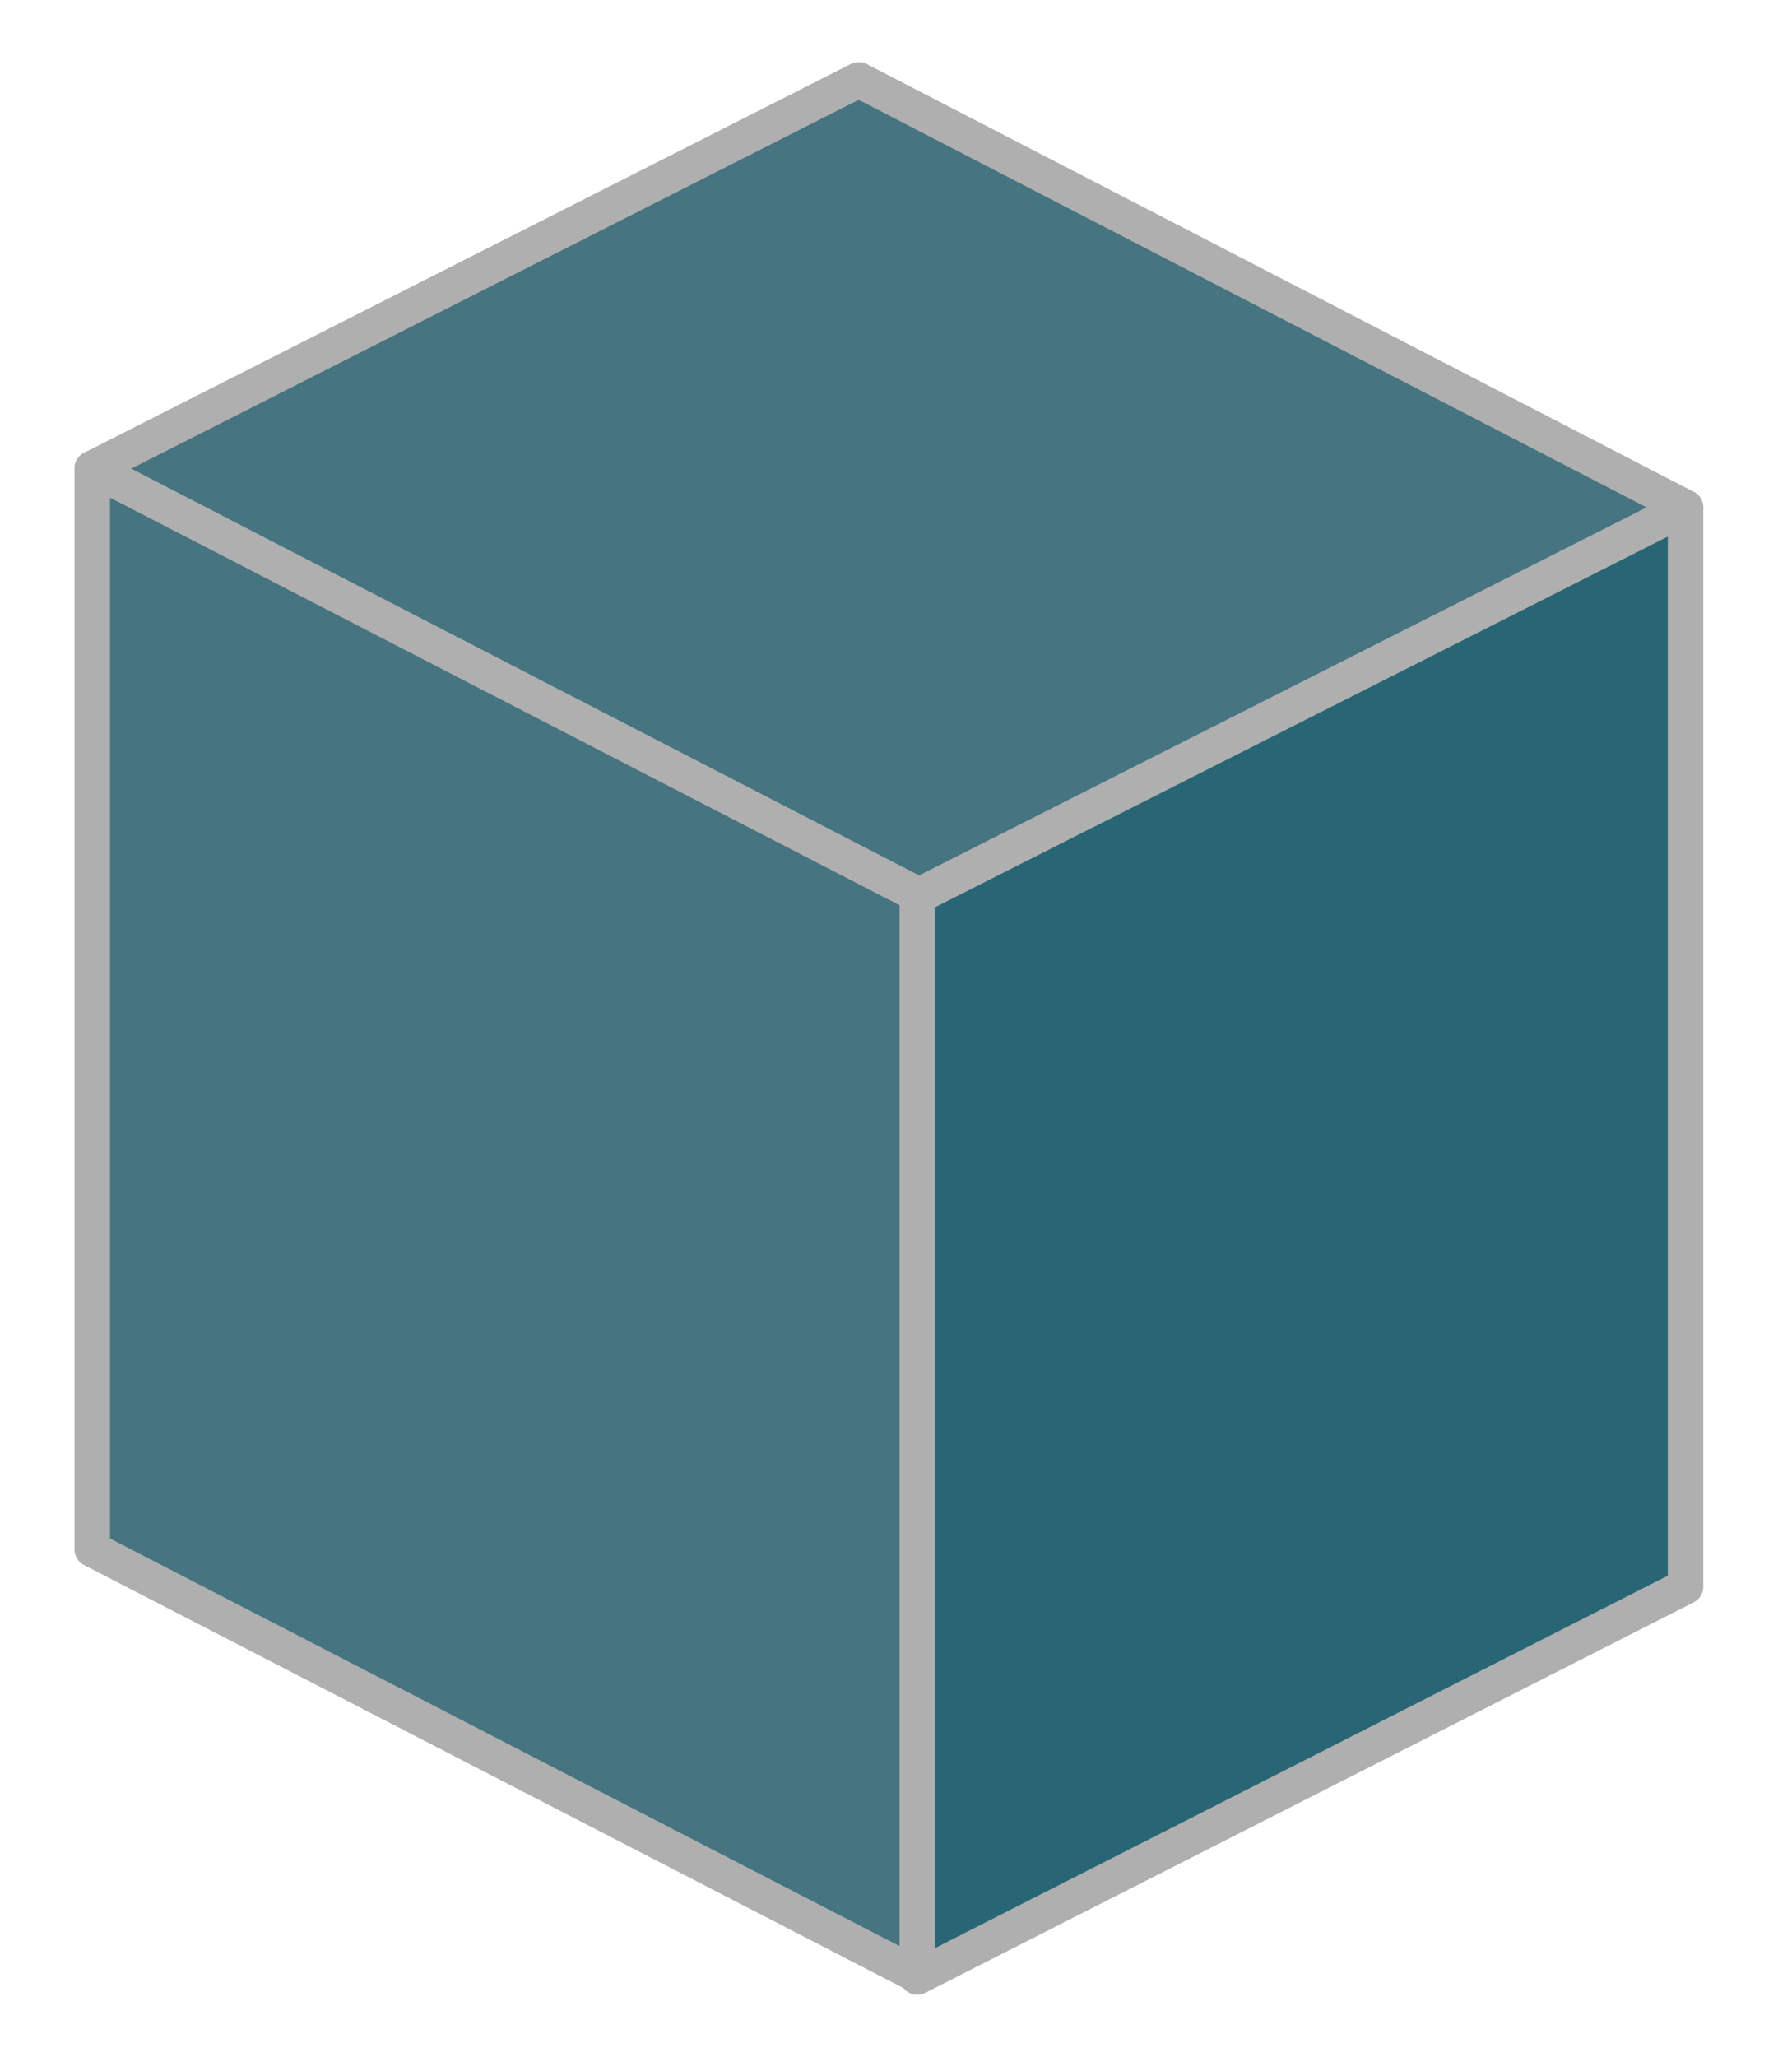
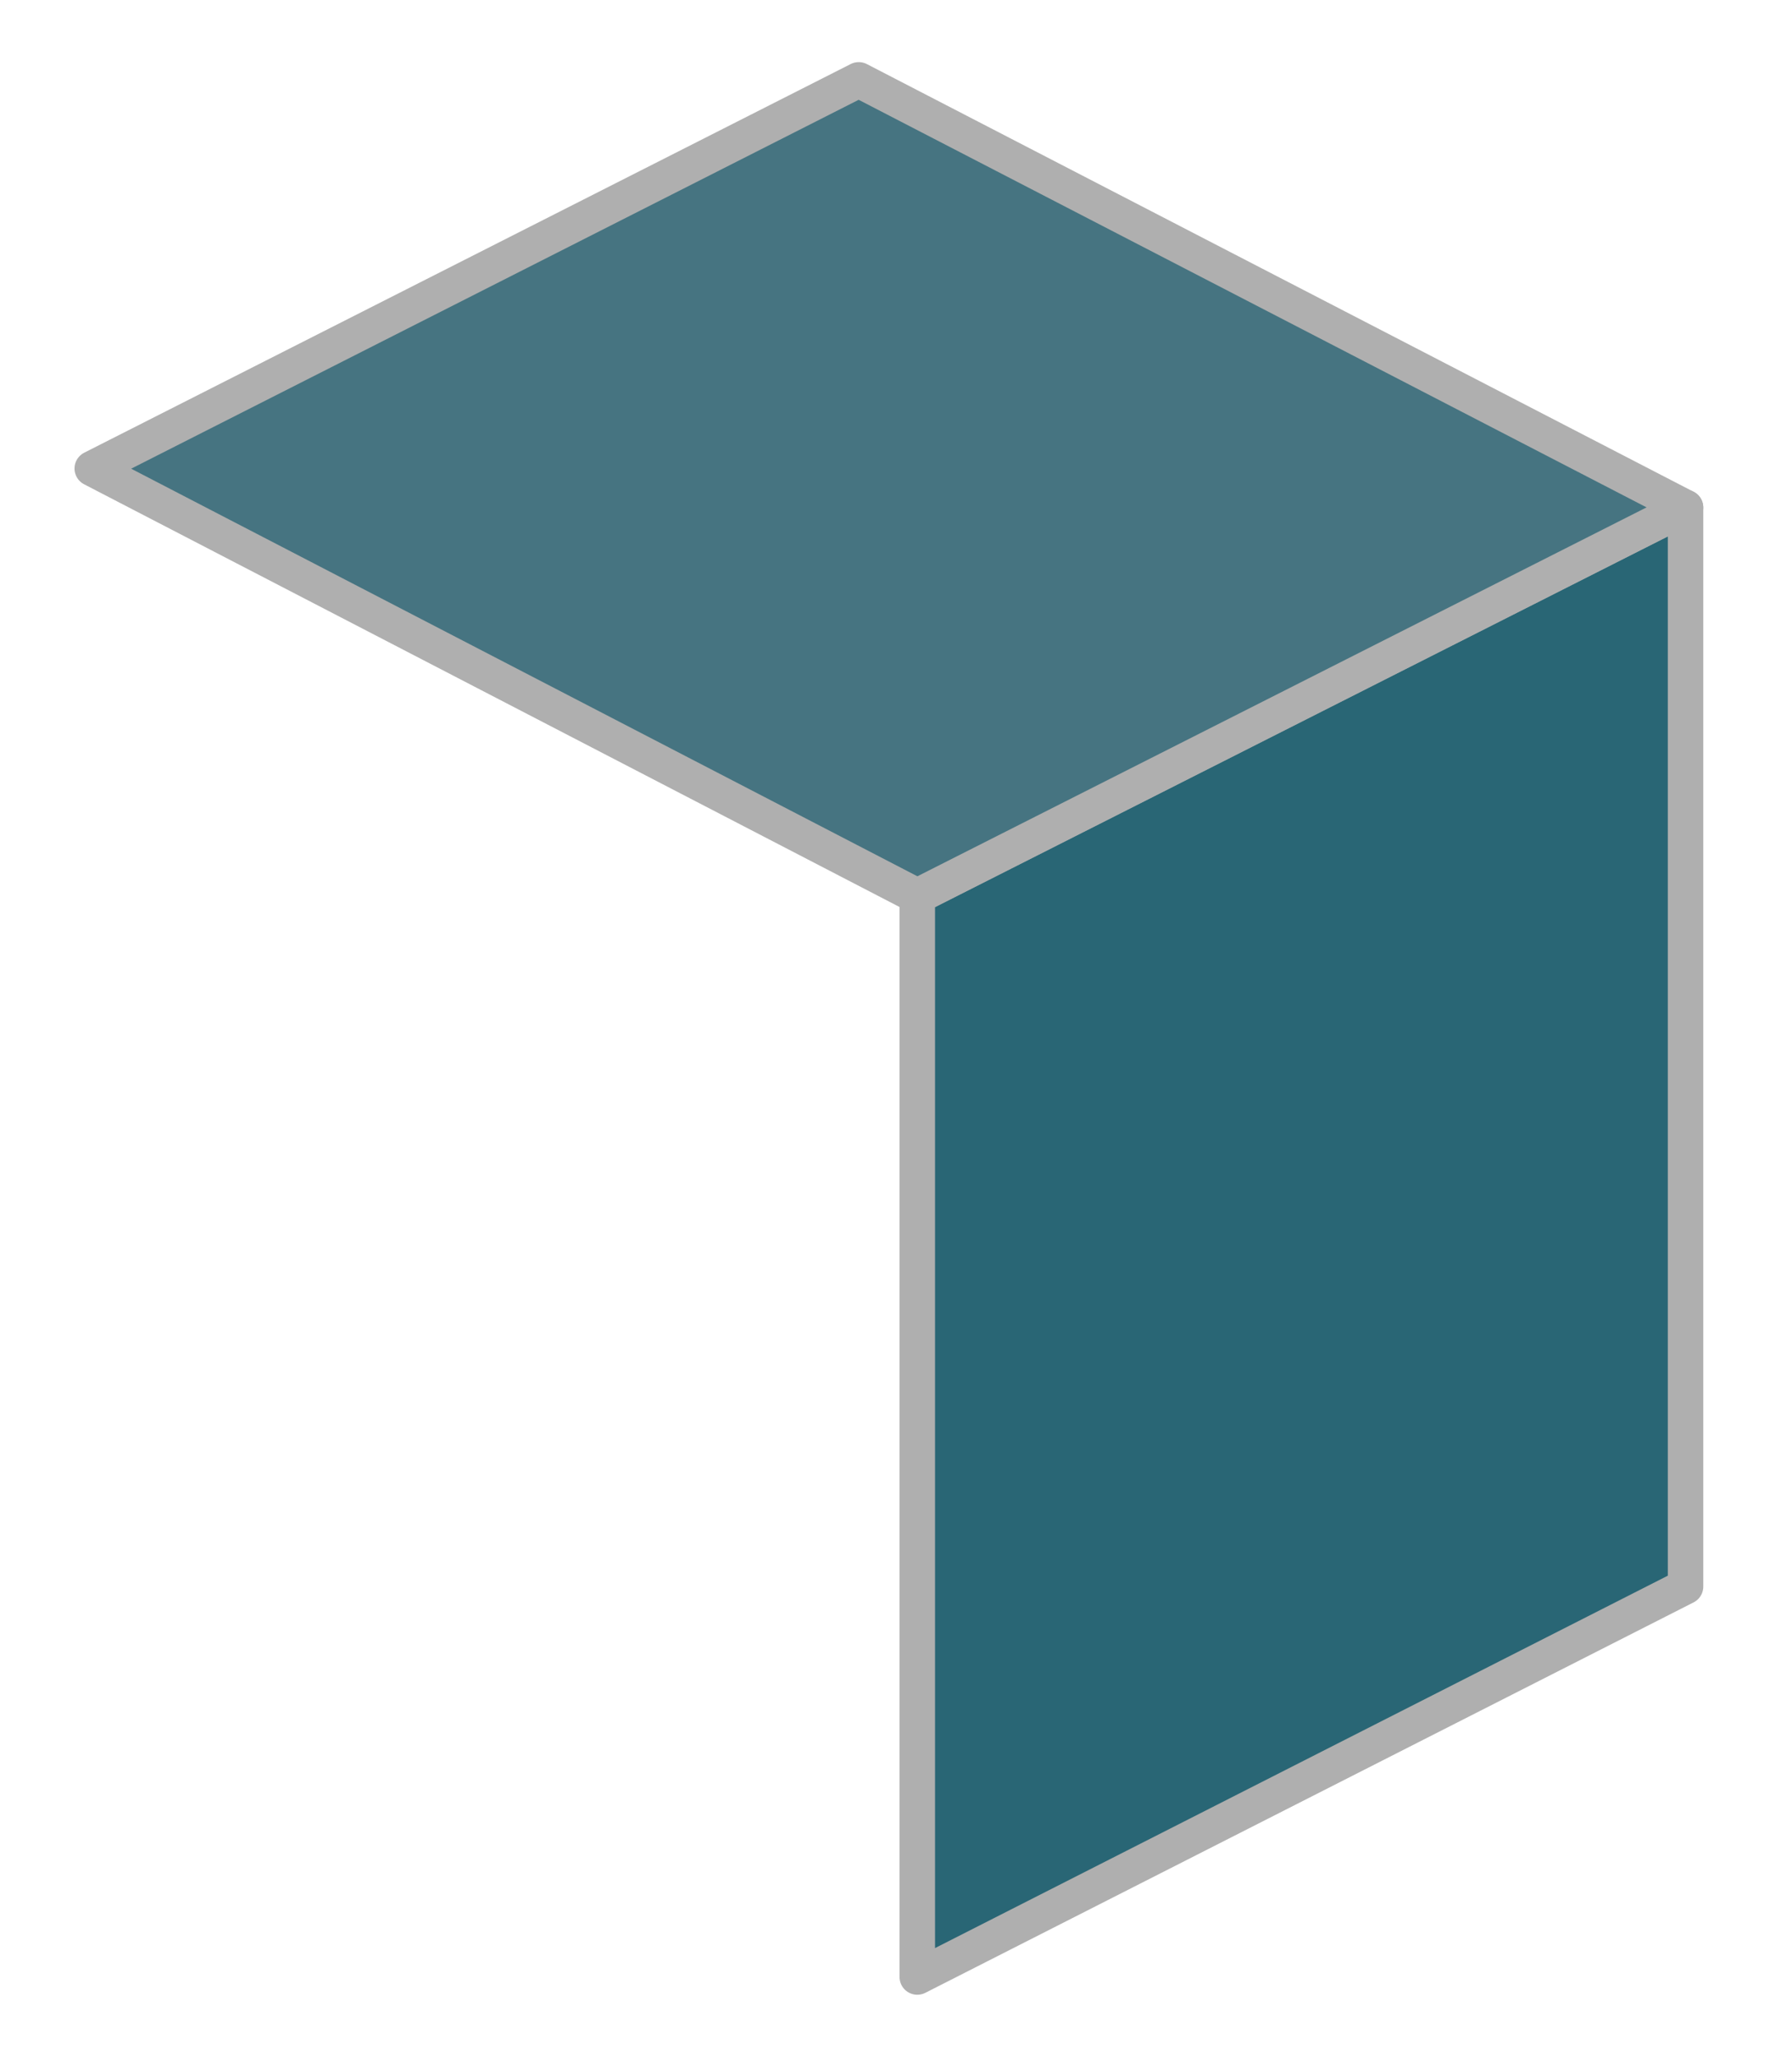
<svg xmlns="http://www.w3.org/2000/svg" version="1.1" id="Layer_1" x="0px" y="0px" viewBox="0 0 101 115.9" style="enable-background:new 0 0 101 115.9;" xml:space="preserve">
  <style type="text/css">
	.st0{fill:#296675;stroke:#AFAFAF;stroke-width:2;stroke-linecap:round;stroke-linejoin:round;stroke-miterlimit:10;}
	.st1{fill:#467481;stroke:#AFAFAF;stroke-width:2;stroke-linecap:round;stroke-linejoin:round;stroke-miterlimit:10;}
</style>
  <g>
    <g>
      <polygon class="st0" points="95,89.4 51.7,111.4 51.7,50.5 95,28.6   " />
      <polygon class="st1" points="95,28.6 51.7,50.5 5.2,26.4 48.4,4.5   " />
-       <polygon class="st1" points="51.7,111.3 5.2,87.3 5.2,26.4 51.7,50.4   " />
    </g>
  </g>
</svg>